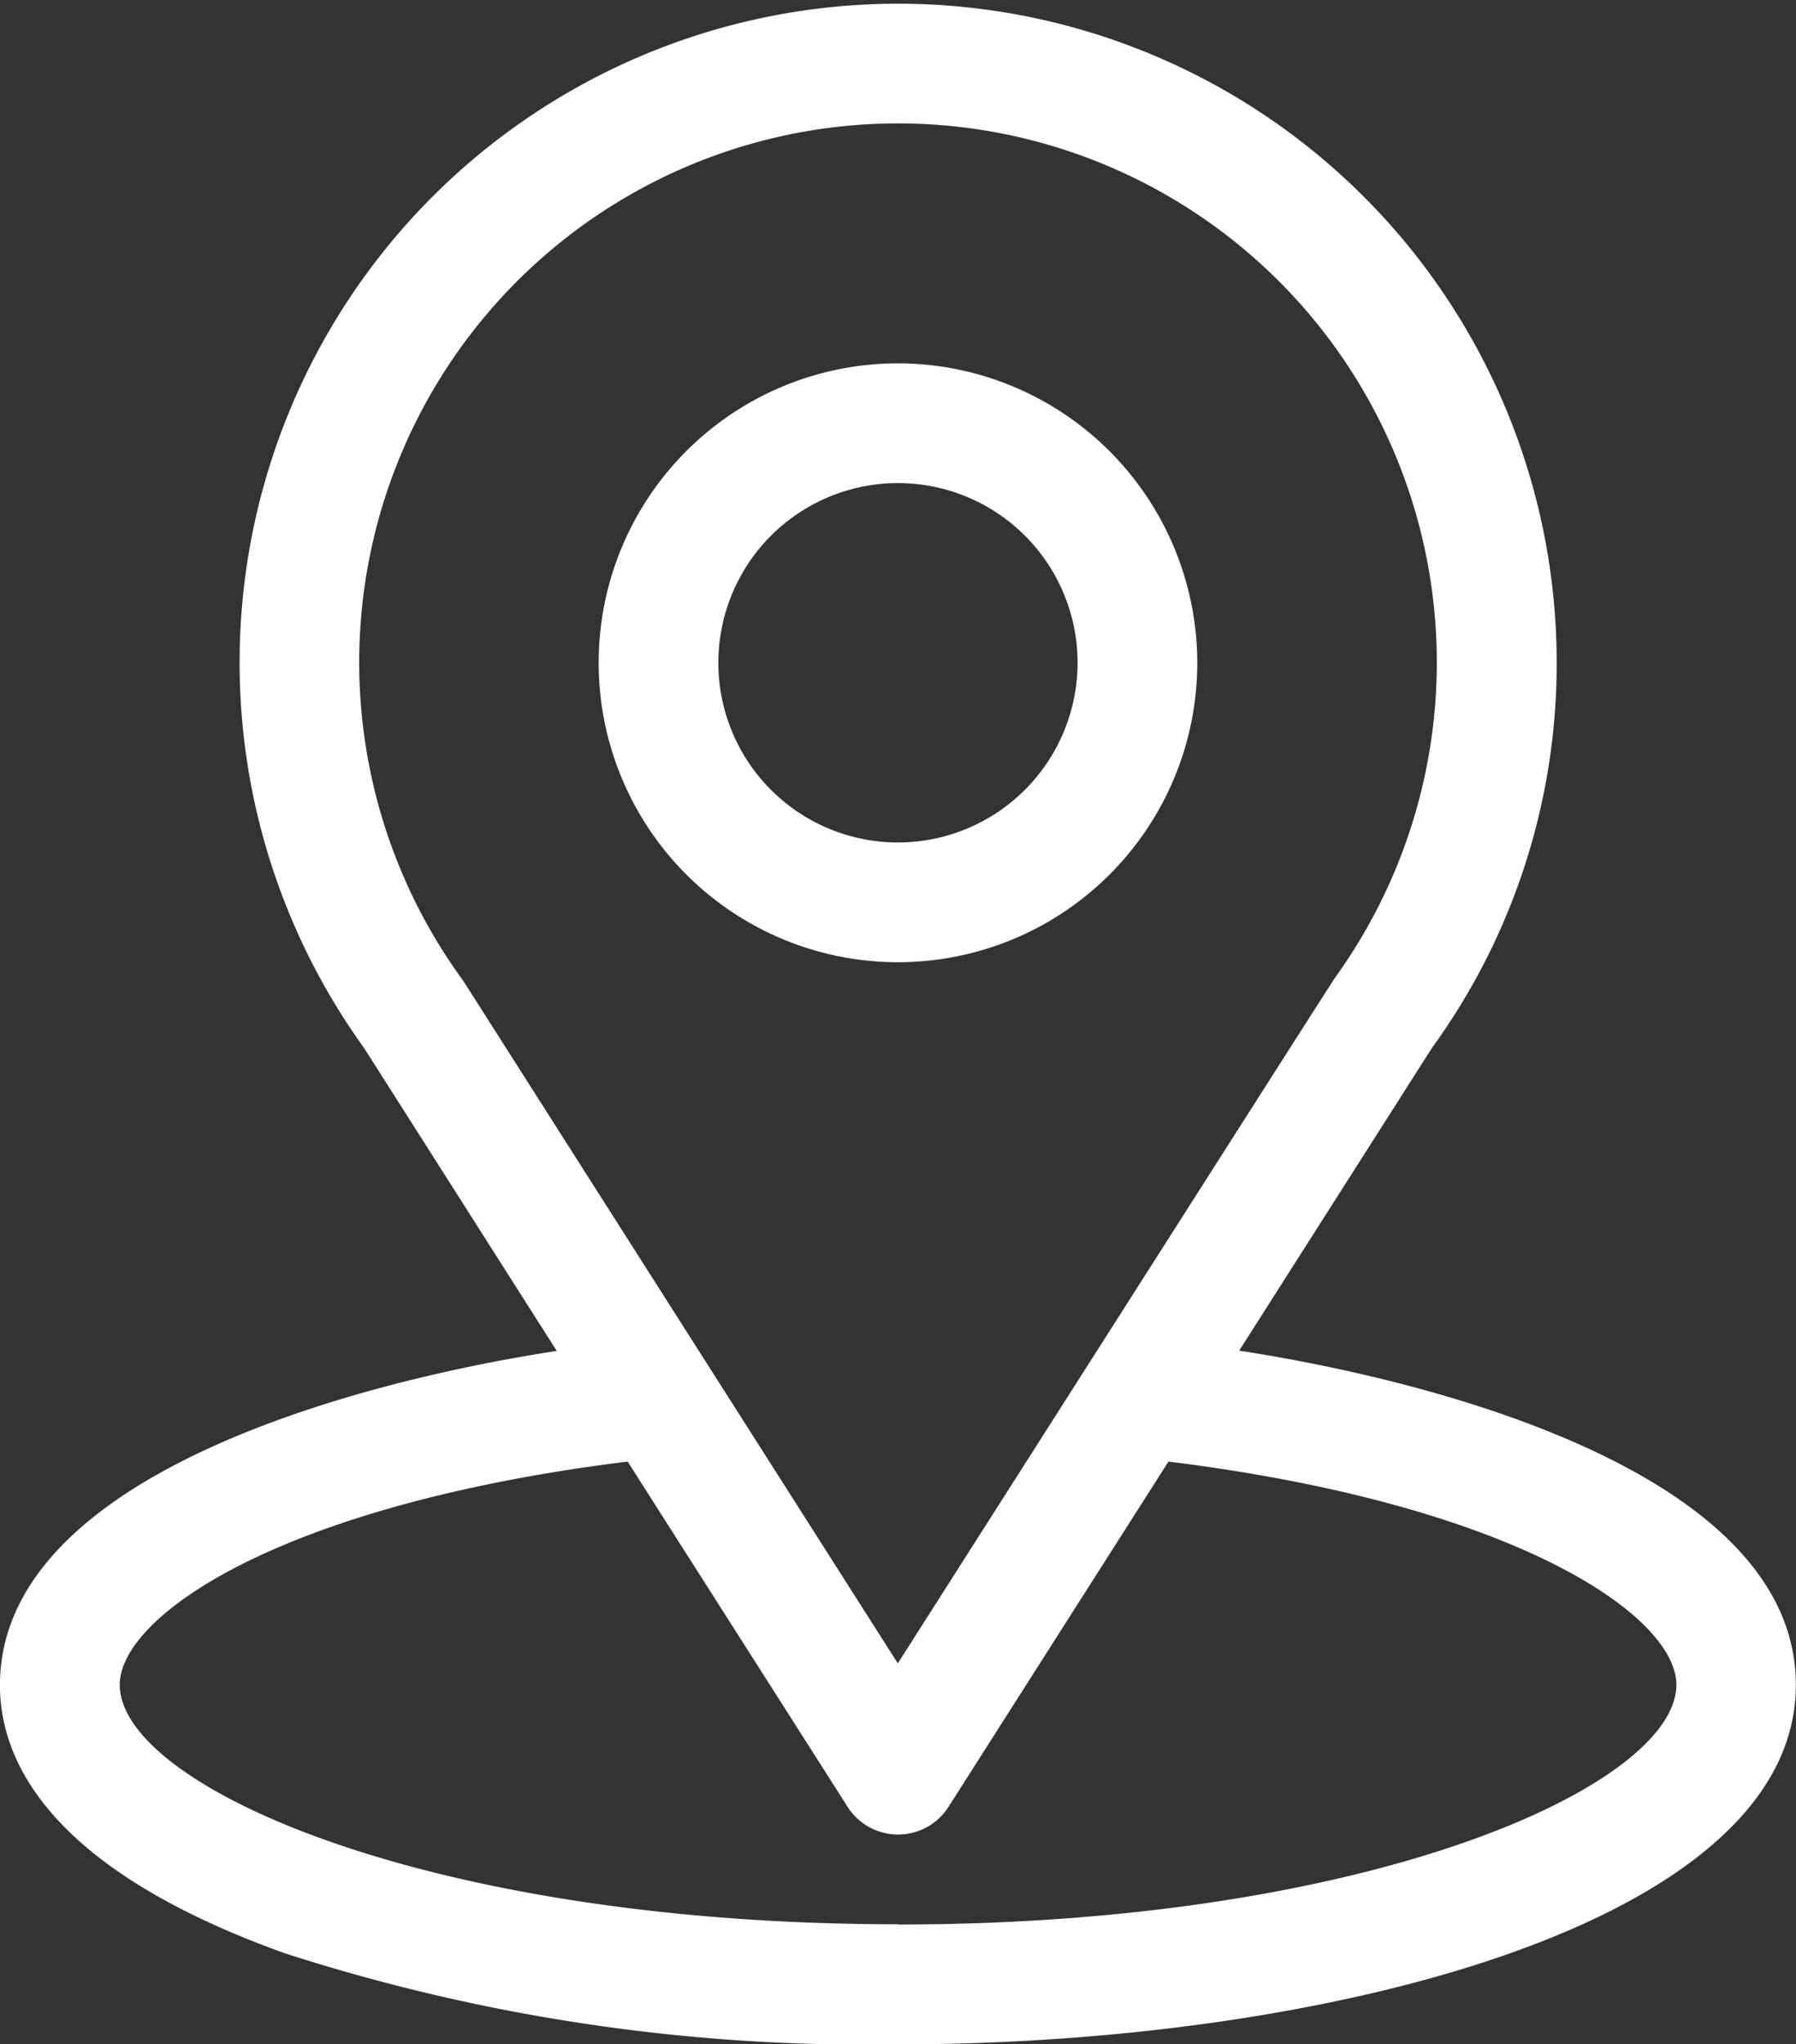
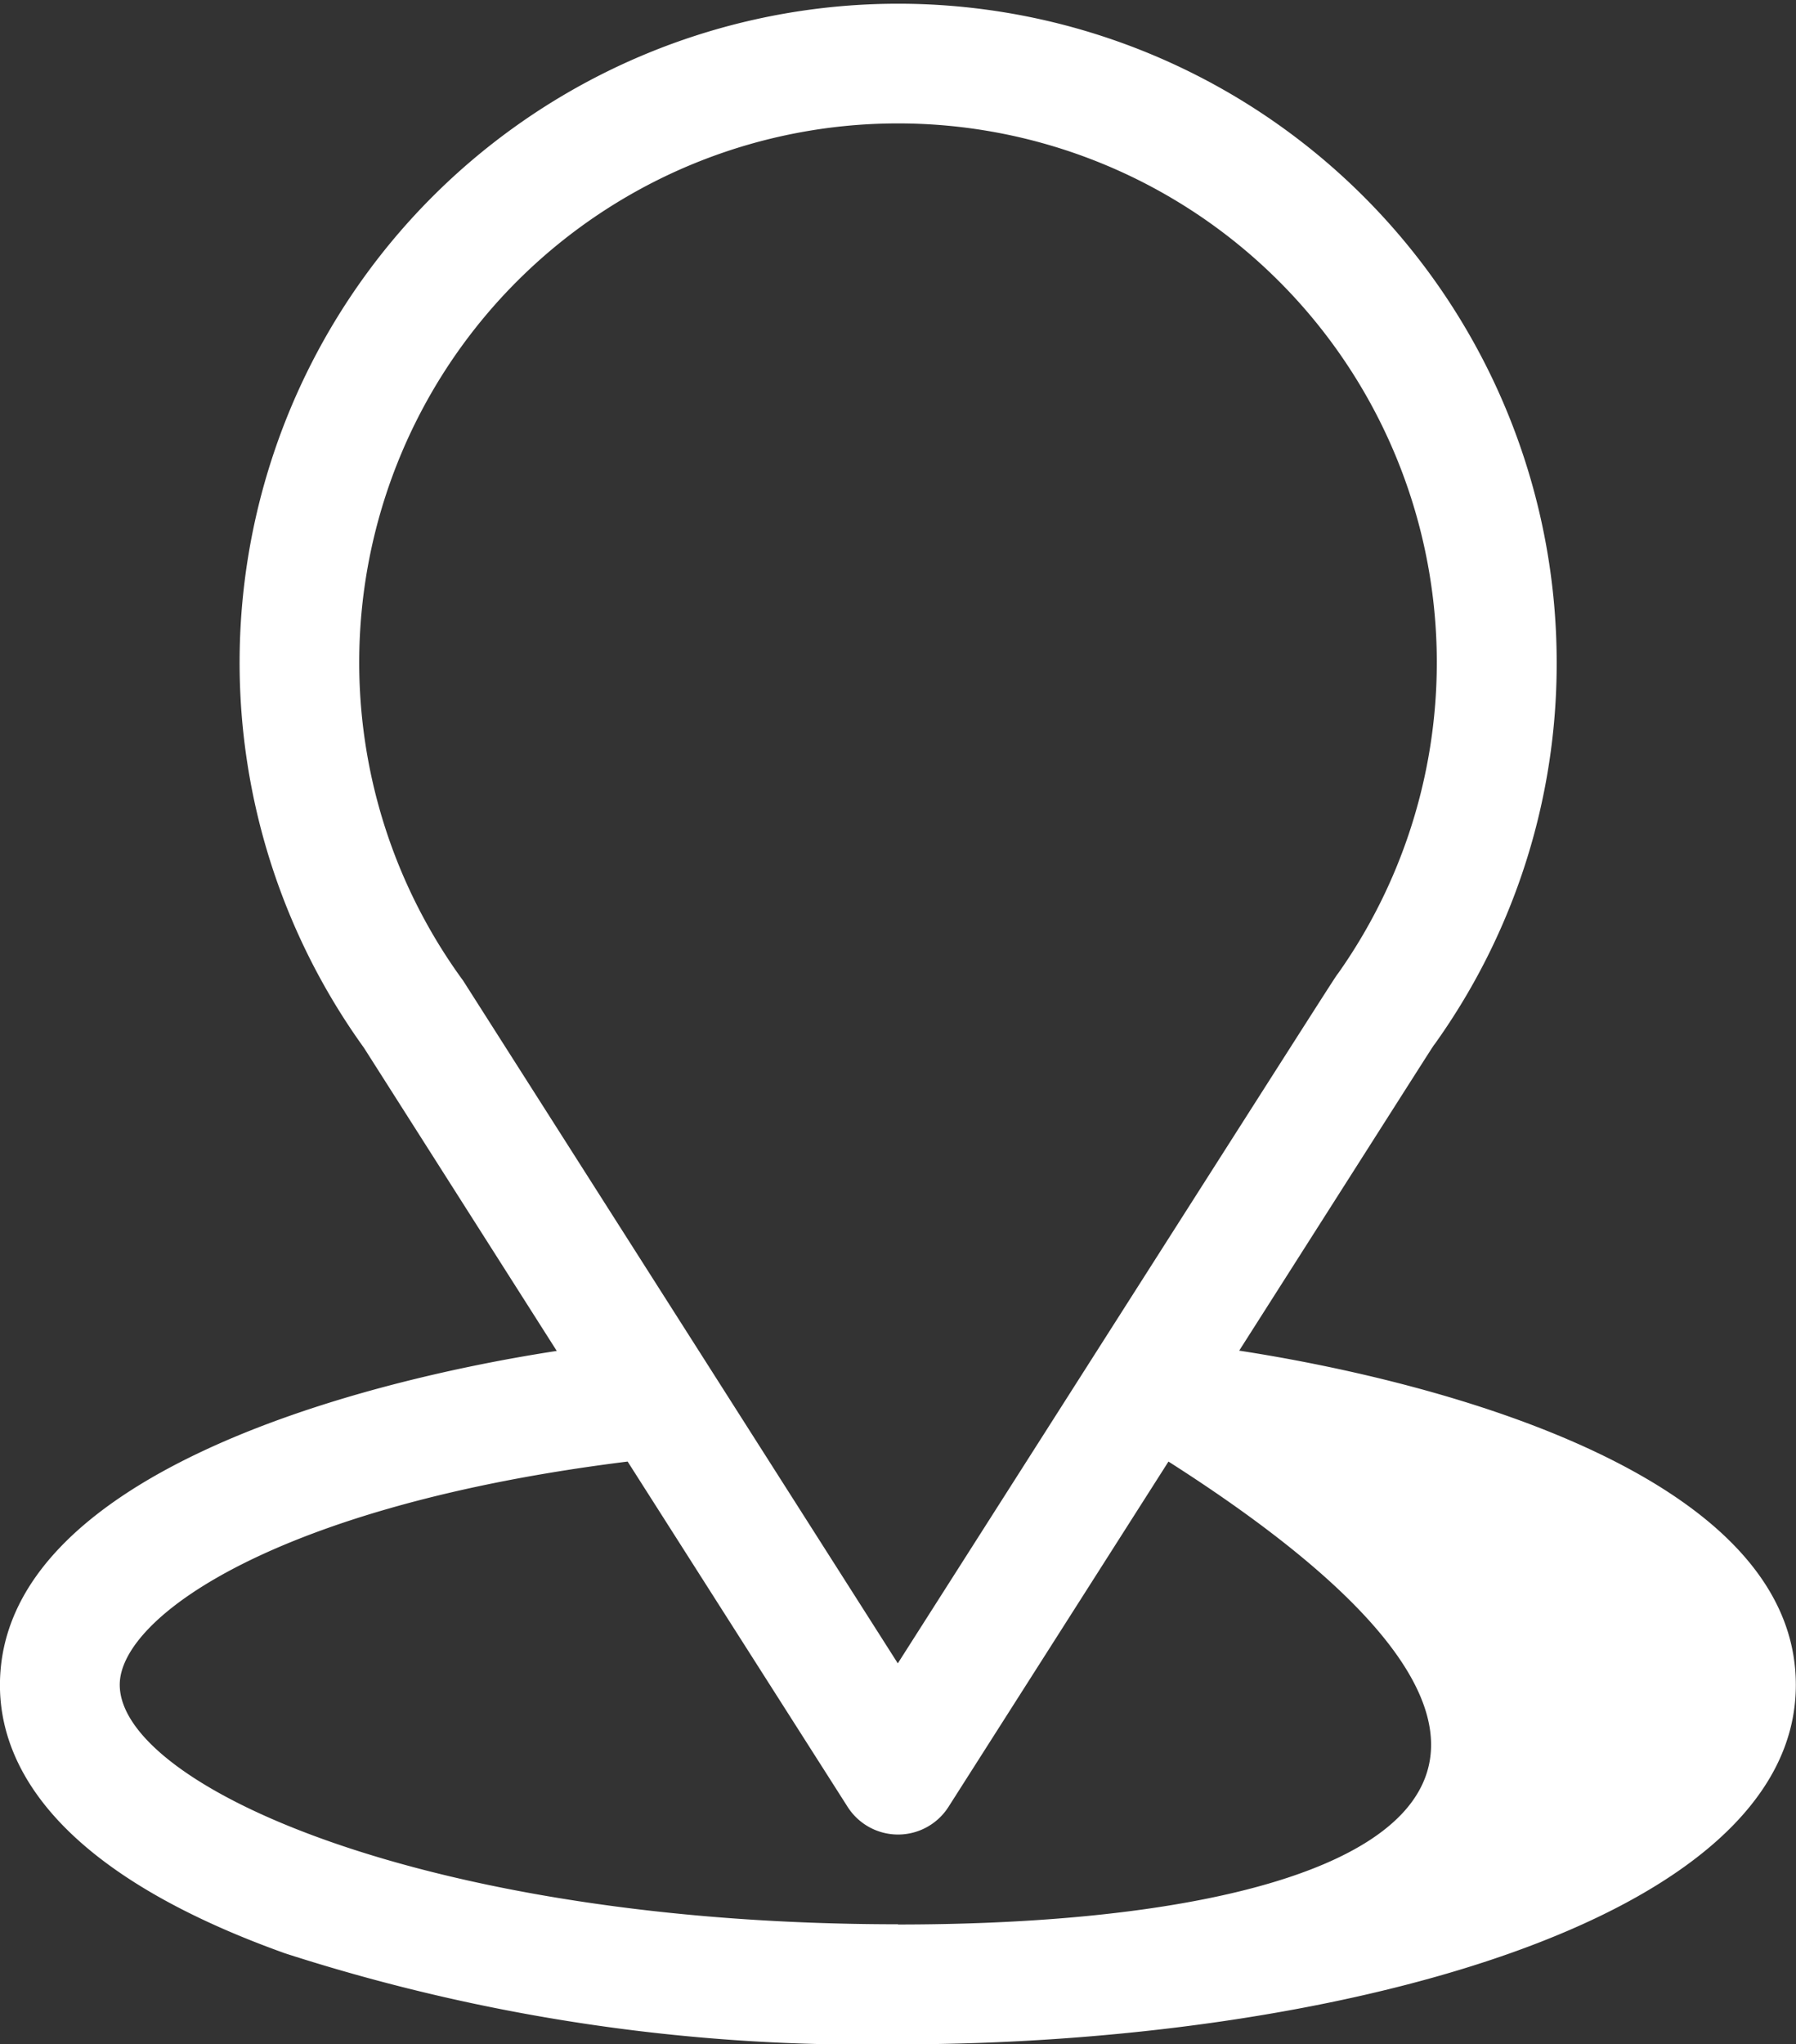
<svg xmlns="http://www.w3.org/2000/svg" id="Group_199" data-name="Group 199" width="32.607" height="37.099" viewBox="0 0 32.607 37.099">
  <rect x="0" y="0" width="32.607" height="37.099" fill="#333333" stroke="none" />
  <g id="Group_182" data-name="Group 182">
    <g id="Group_181" data-name="Group 181">
-       <path id="Path_257" data-name="Path 257" d="M25.525,24.511c3.947-6.195,3.451-5.422,3.564-5.583a11.863,11.863,0,0,0,2.2-6.9A11.956,11.956,0,1,0,9.635,19.016l3.5,5.5c-3.744.575-10.109,2.29-10.109,6.066,0,1.376.9,3.337,5.178,4.867A34.314,34.314,0,0,0,19.331,37.1c7.827,0,16.3-2.208,16.3-6.521C35.634,26.8,29.276,25.089,25.525,24.511Zm-14.074-6.69c-.012-.019-.024-.037-.038-.055a9.782,9.782,0,1,1,15.914-.11c-.1.138.441-.711-8,12.53Zm7.88,17.1c-8.55,0-14.13-2.512-14.13-4.347,0-1.233,2.867-3.261,9.221-4.05l3.993,6.265a1.086,1.086,0,0,0,1.833,0l3.993-6.265c6.354.789,9.221,2.817,9.221,4.05C33.46,32.4,27.93,34.925,19.331,34.925Z" transform="translate(-3.027)" fill="#fff" />
+       <path id="Path_257" data-name="Path 257" d="M25.525,24.511c3.947-6.195,3.451-5.422,3.564-5.583a11.863,11.863,0,0,0,2.2-6.9A11.956,11.956,0,1,0,9.635,19.016l3.5,5.5c-3.744.575-10.109,2.29-10.109,6.066,0,1.376.9,3.337,5.178,4.867A34.314,34.314,0,0,0,19.331,37.1c7.827,0,16.3-2.208,16.3-6.521C35.634,26.8,29.276,25.089,25.525,24.511Zm-14.074-6.69c-.012-.019-.024-.037-.038-.055a9.782,9.782,0,1,1,15.914-.11c-.1.138.441-.711-8,12.53Zm7.88,17.1c-8.55,0-14.13-2.512-14.13-4.347,0-1.233,2.867-3.261,9.221-4.05l3.993,6.265a1.086,1.086,0,0,0,1.833,0l3.993-6.265C33.46,32.4,27.93,34.925,19.331,34.925Z" transform="translate(-3.027)" fill="#fff" />
    </g>
  </g>
  <g id="Group_184" data-name="Group 184" transform="translate(10.869 6.594)">
    <g id="Group_183" data-name="Group 183">
-       <path id="Path_258" data-name="Path 258" d="M23.11,8.887a5.434,5.434,0,1,0,5.434,5.434A5.44,5.44,0,0,0,23.11,8.887Zm0,8.695a3.261,3.261,0,1,1,3.261-3.26A3.264,3.264,0,0,1,23.11,17.582Z" transform="translate(-17.676 -8.887)" fill="#fff" />
-     </g>
+       </g>
  </g>
</svg>